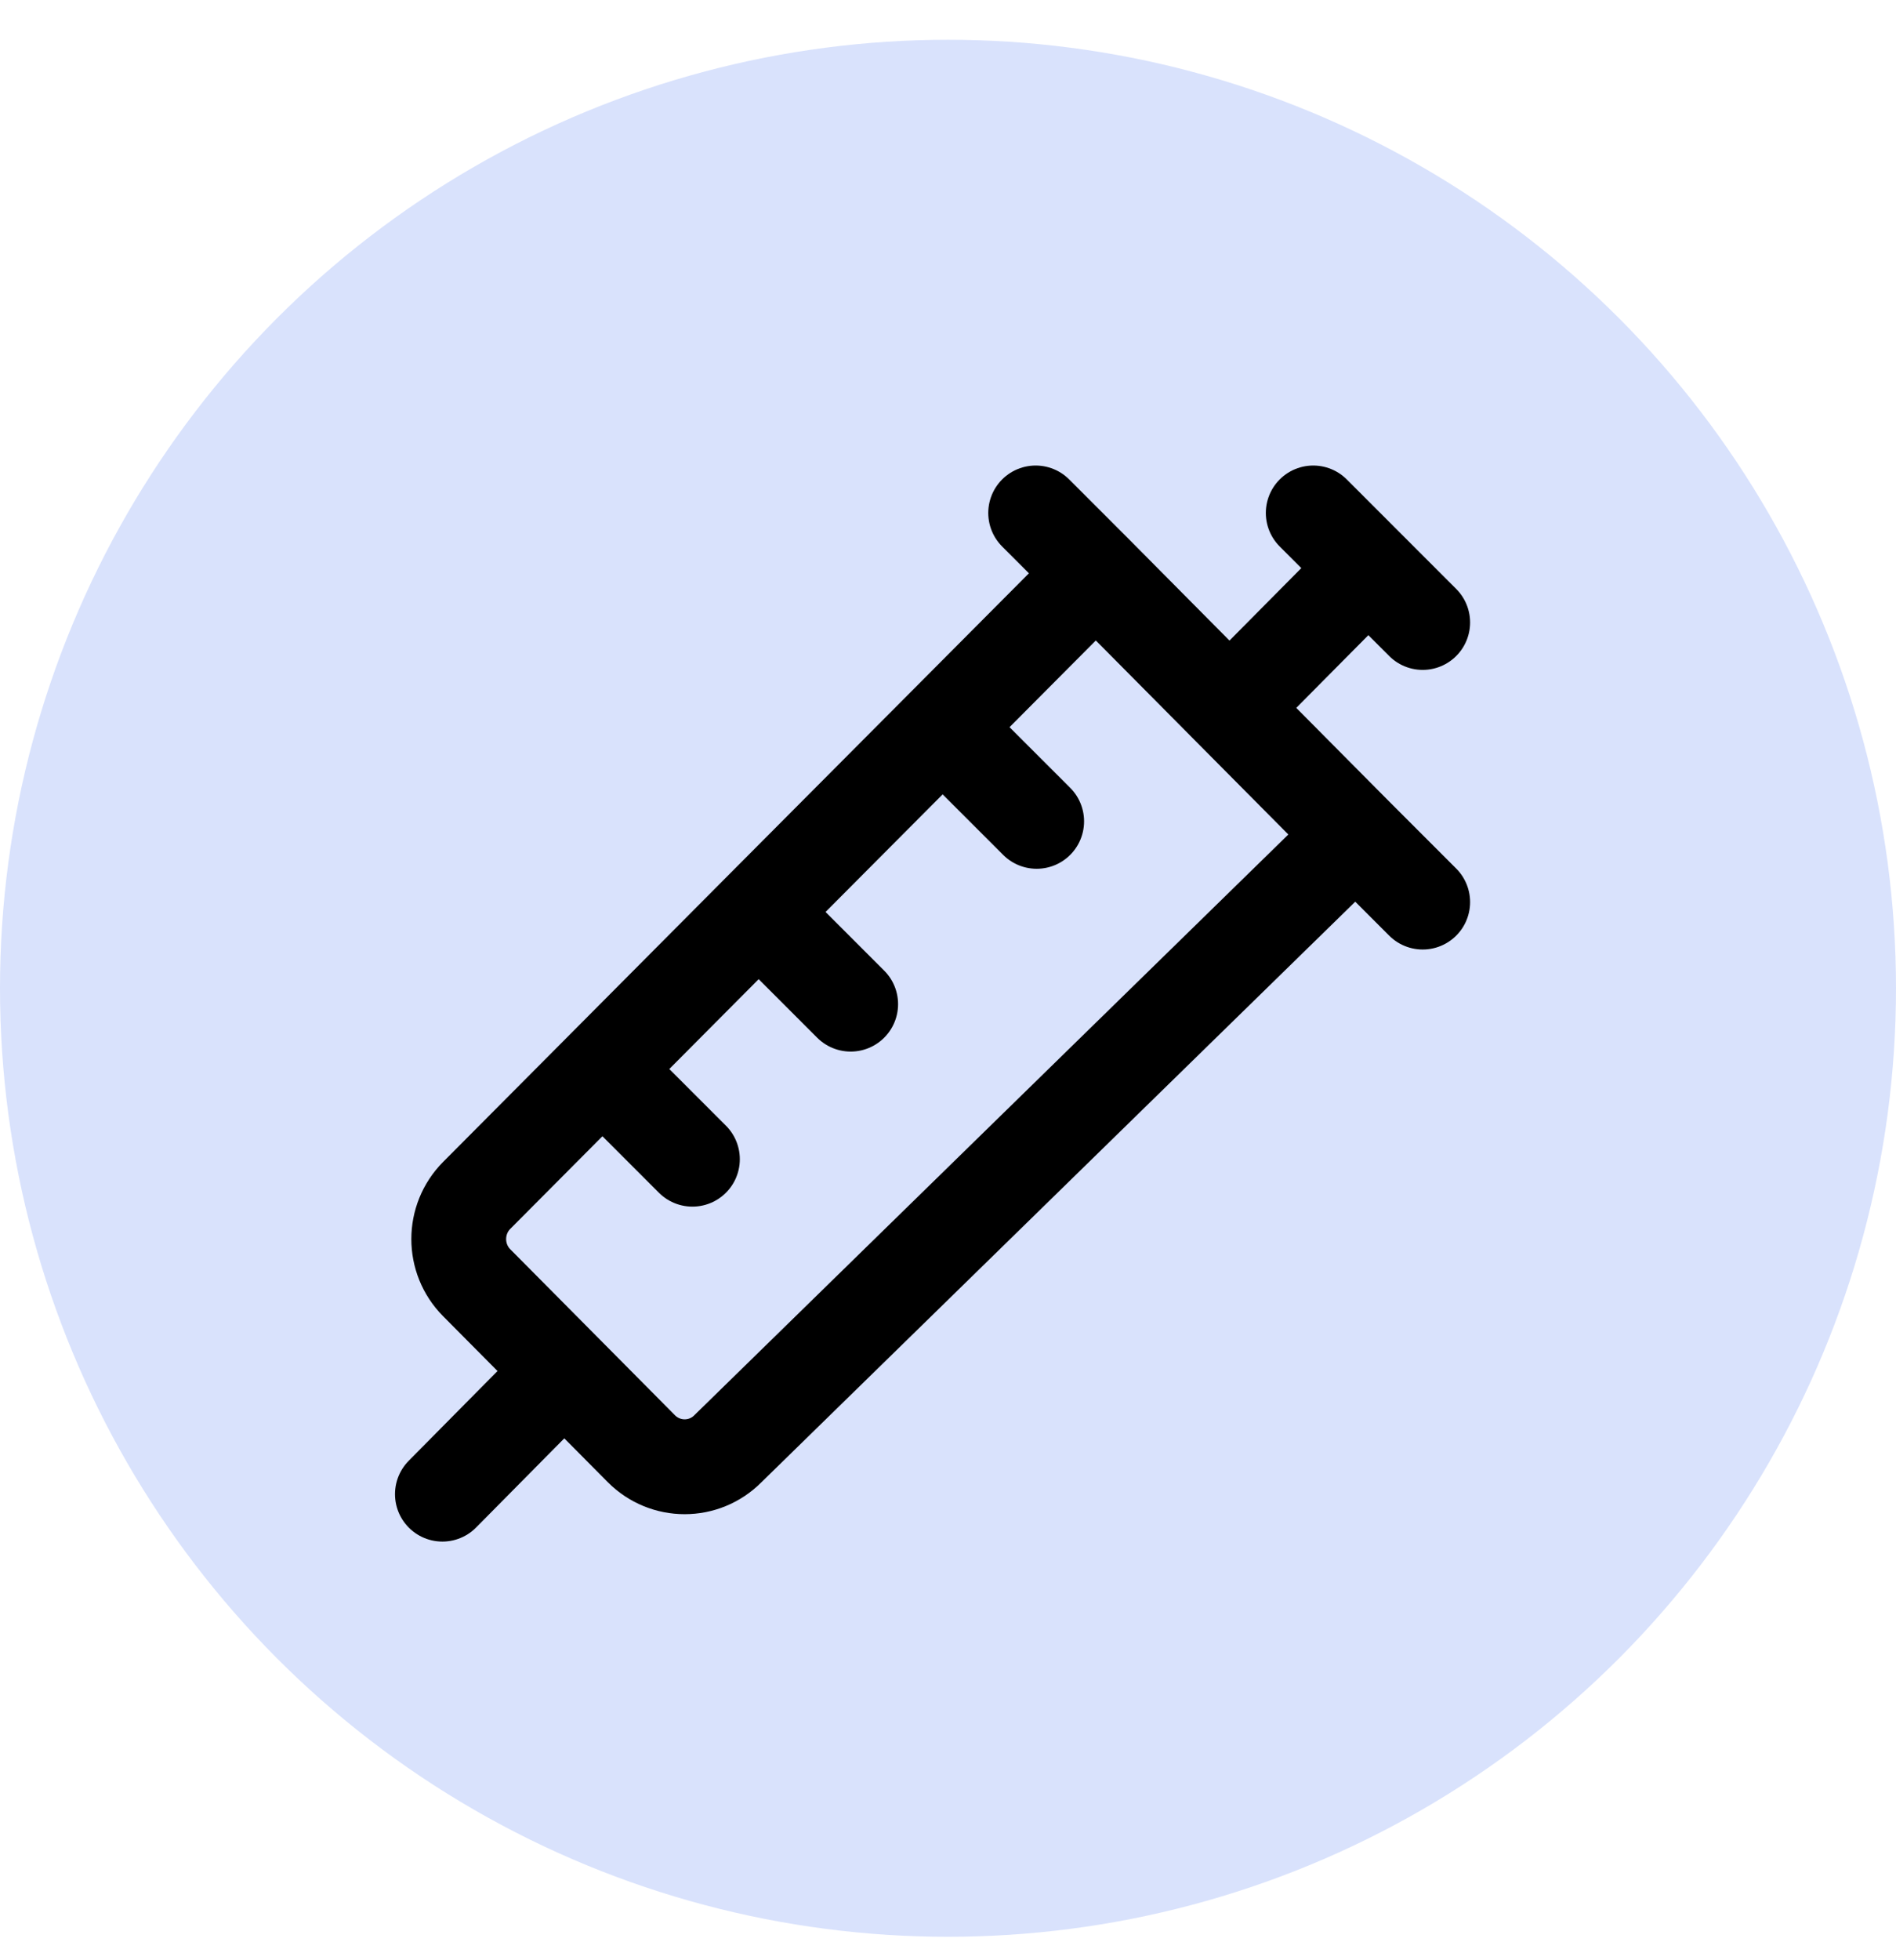
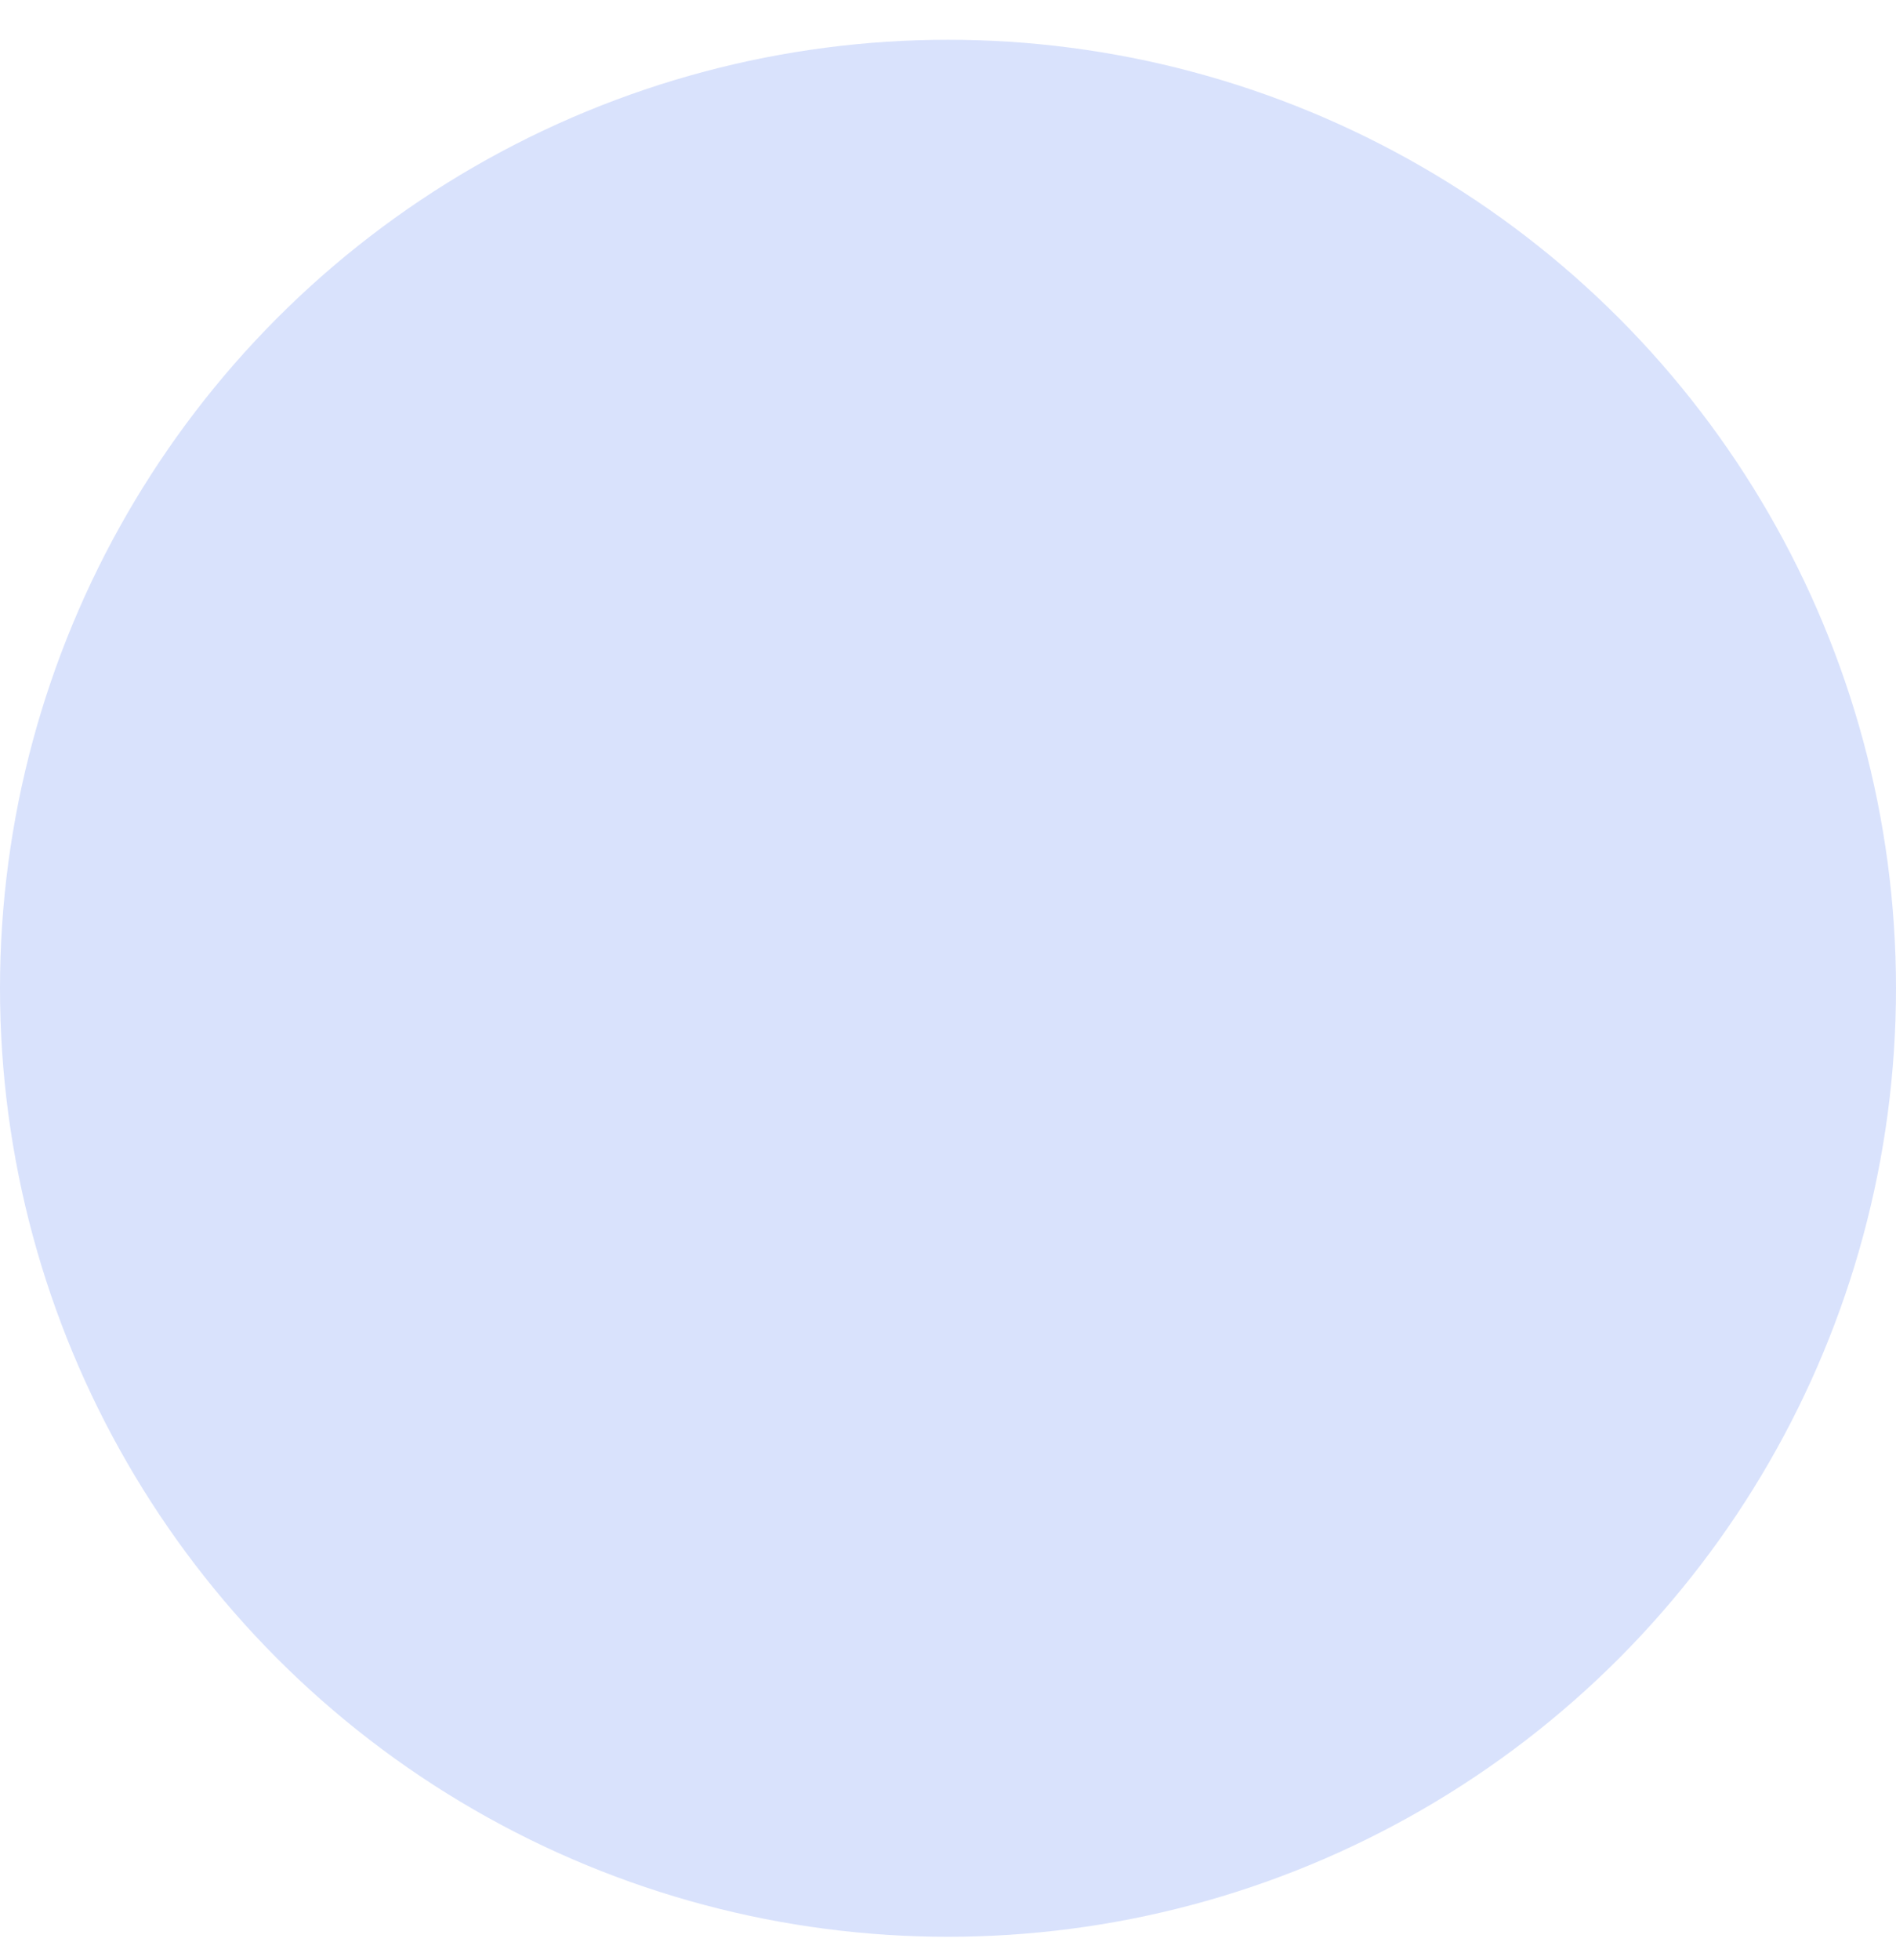
<svg xmlns="http://www.w3.org/2000/svg" width="30" height="31" viewBox="0 0 30 31" fill="none">
  <circle cx="15" cy="15.629" r="15" fill="#D9E2FC" />
-   <path d="M8.928 21.681L7 23.629M8.928 21.681L10.148 22.91C10.527 23.291 11.14 23.291 11.518 22.91L21.45 13.205M8.928 21.681L7.542 20.285C7.164 19.904 7.164 19.286 7.542 18.905L9.531 16.907M21.649 8.982L19.454 11.195M21.649 8.982L20.779 8.112M21.649 8.982L22.511 9.844M19.454 11.195L21.45 13.205M19.454 11.195L17.34 9.065M13.46 15.88L12.003 14.423M12.003 14.423L14.914 11.501M12.003 14.423L9.531 16.907M17.34 9.065L16.387 8.112M17.34 9.065L14.914 11.501M21.45 13.205L22.511 14.266M10.956 18.332L9.531 16.907M16.403 12.989L14.914 11.501" stroke="black" stroke-width="1.5" stroke-linecap="round" stroke-linejoin="round" />
</svg>